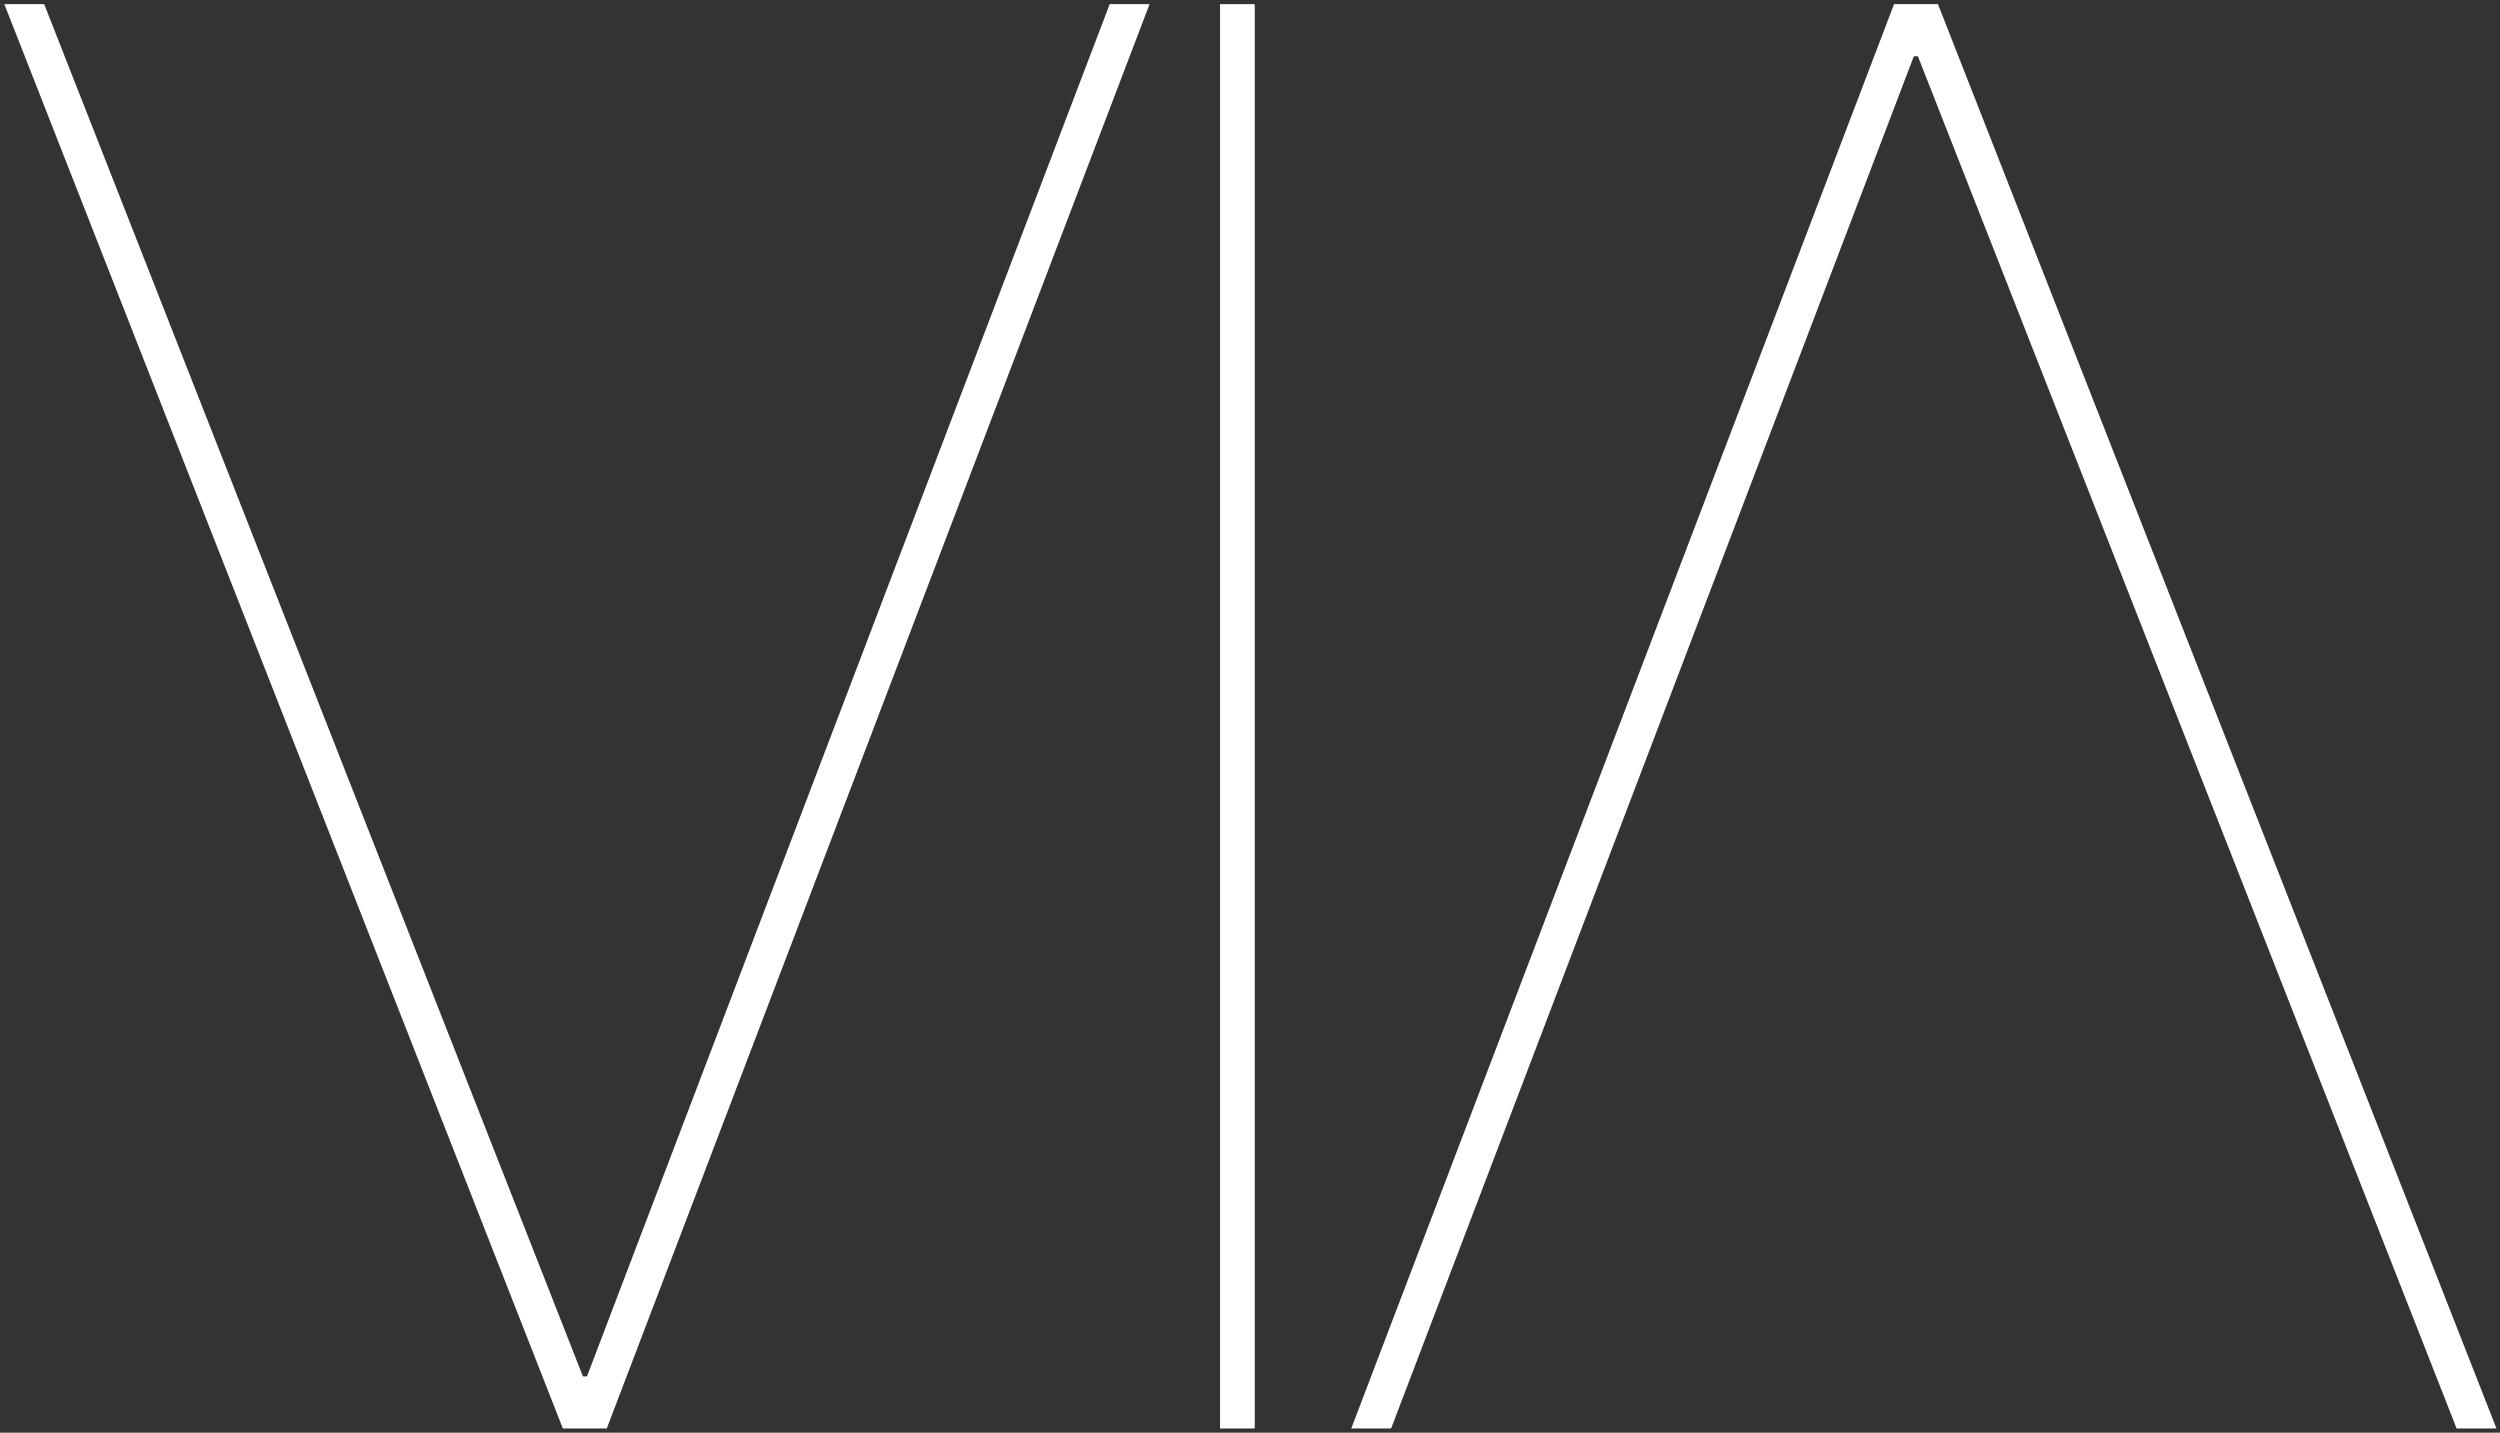
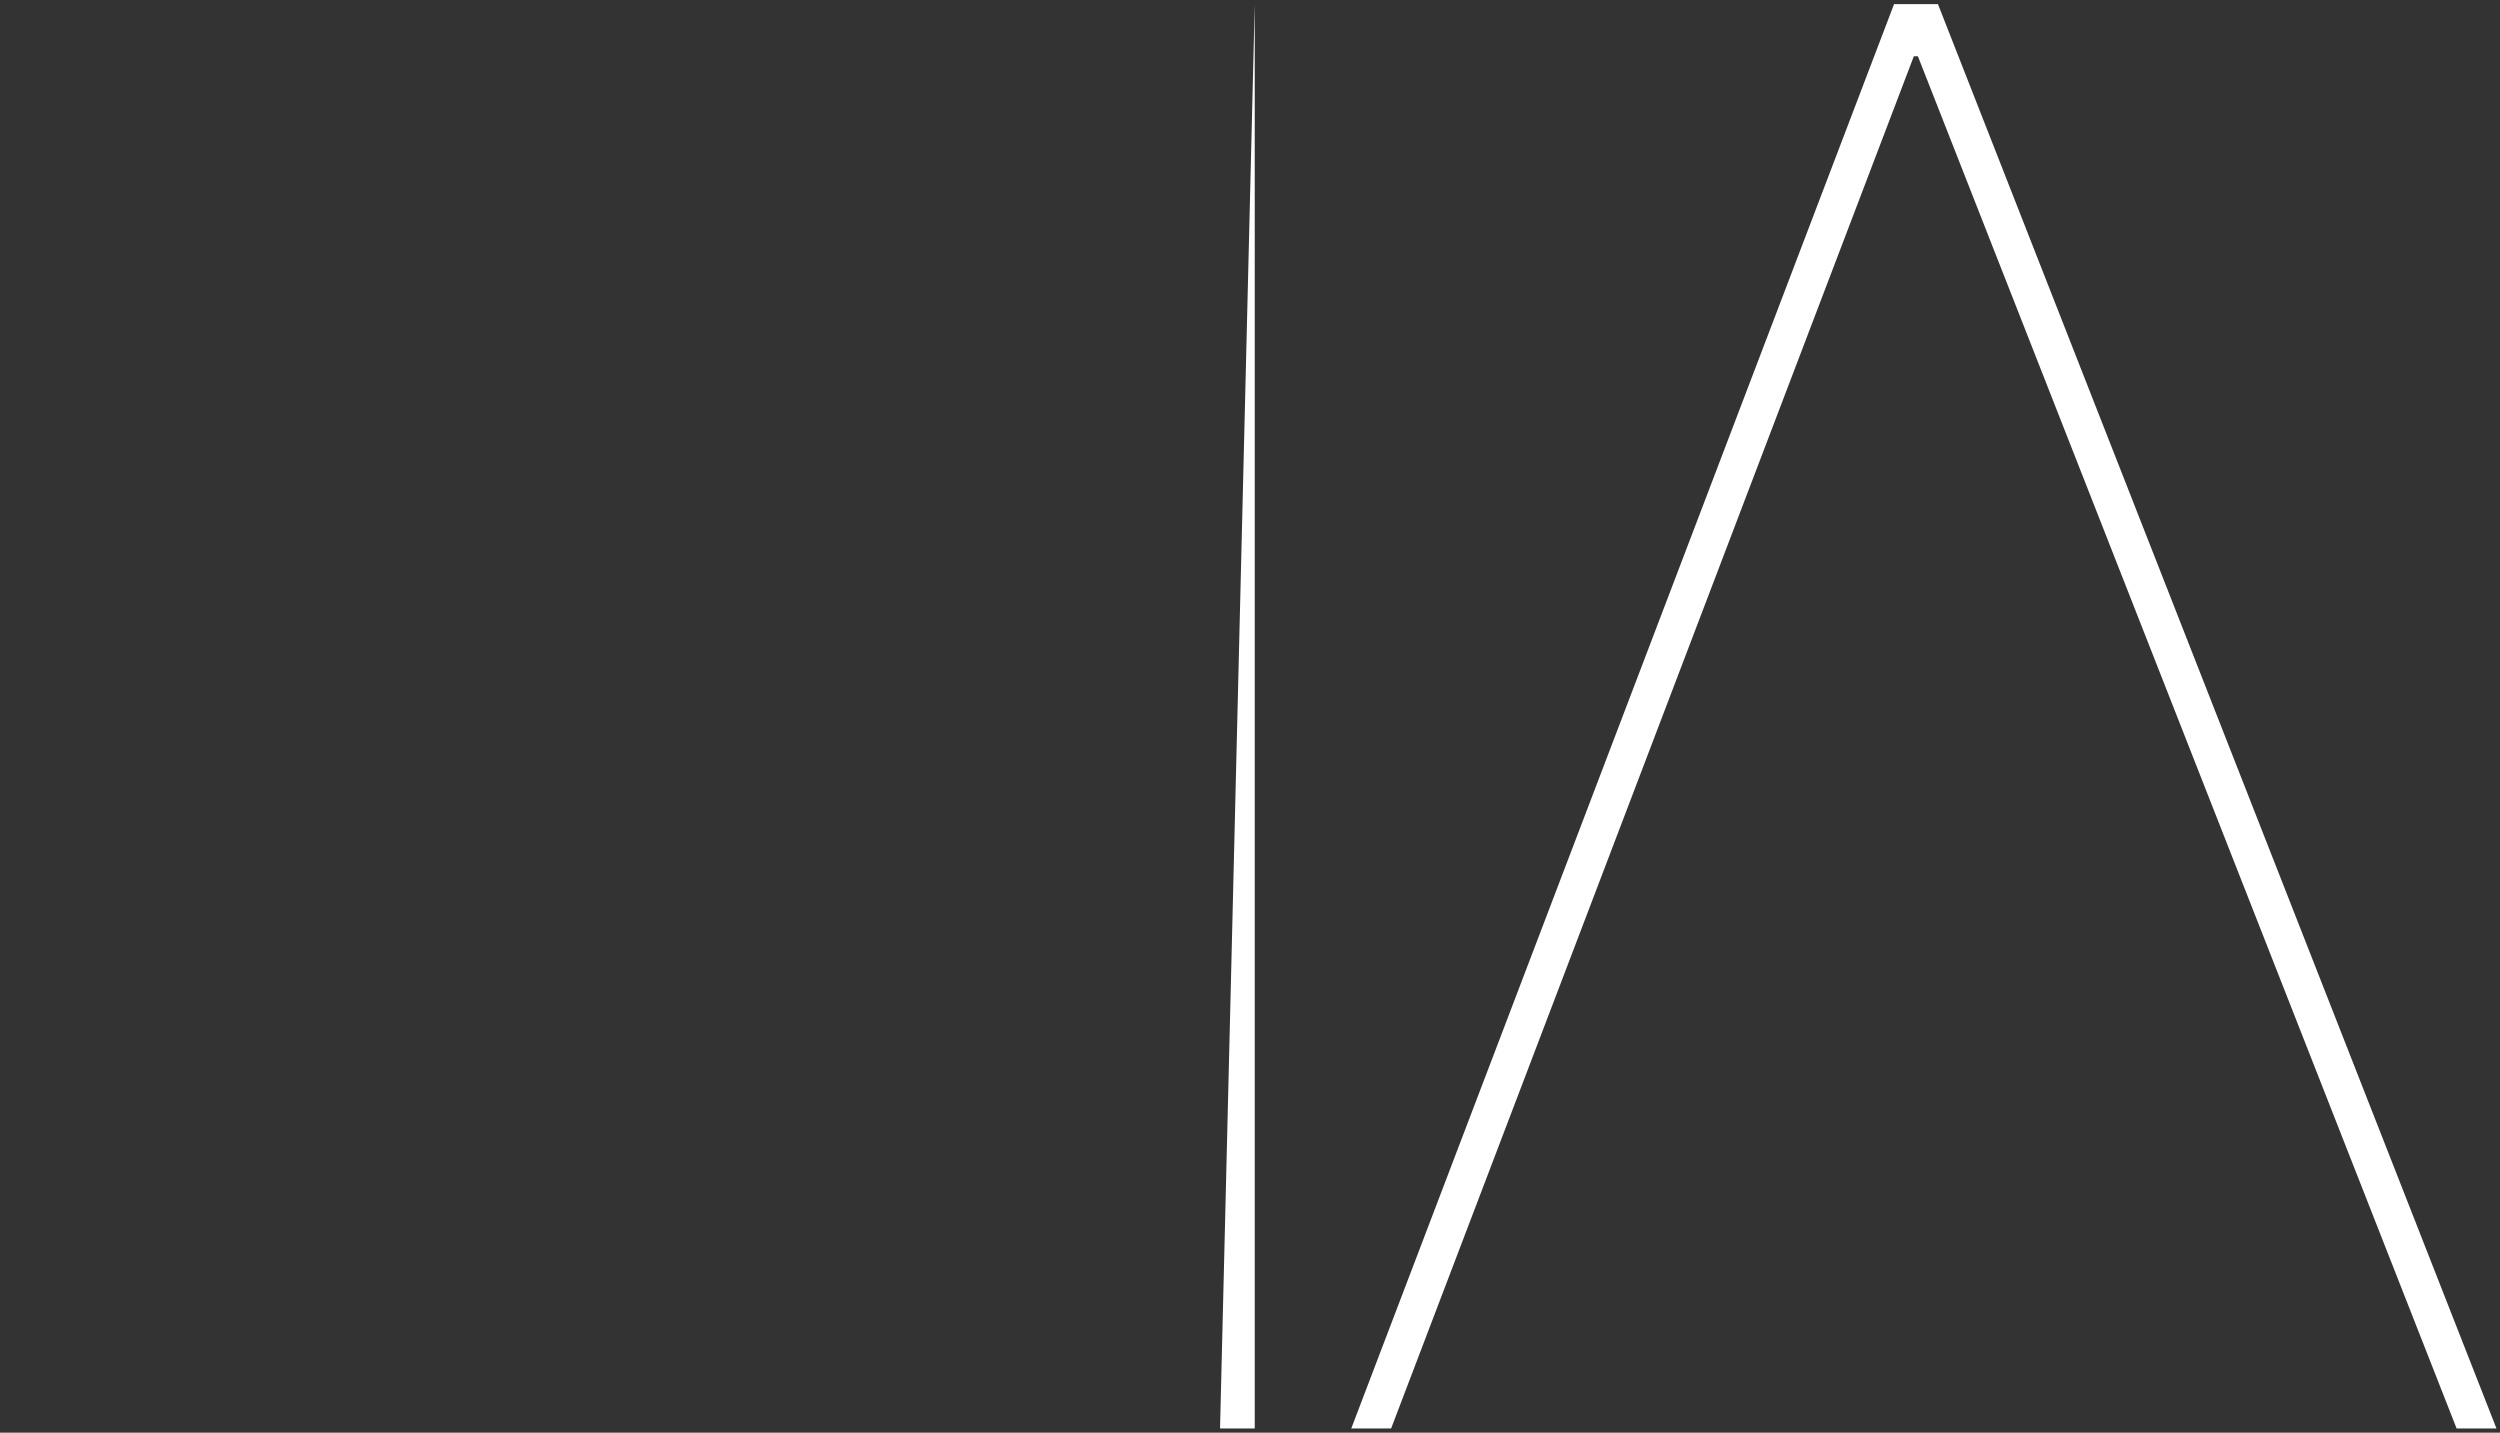
<svg xmlns="http://www.w3.org/2000/svg" id="Untitled-Seite%201" viewBox="0 0 527 302" style="background-color:#ffffff00" version="1.1" xml:space="preserve" x="0px" y="0px" width="527px" height="302px">
  <rect x="0" y="0" width="527" height="302" fill="#333333" stroke="none" />
  <g id="Ebene%201">
    <g>
-       <path d="M 123.735 290.139 L 122.878 290.139 L 9.317 0.877 L 0.916 0.877 L 118.648 301.123 L 127.907 301.123 L 242.325 0.877 L 233.924 0.877 L 123.735 290.139 L 123.735 290.139 Z" fill="#ffffff" />
-       <path d="M 257.185 301.123 L 264.5 301.123 L 264.5 0.877 L 257.185 0.877 L 257.185 301.123 L 257.185 301.123 Z" fill="#ffffff" />
+       <path d="M 257.185 301.123 L 264.5 301.123 L 264.5 0.877 L 257.185 301.123 L 257.185 301.123 Z" fill="#ffffff" />
    </g>
    <g>
      <path d="M 403.436 11.861 L 404.293 11.861 L 517.854 301.123 L 526.255 301.123 L 408.523 0.877 L 399.264 0.877 L 284.846 301.123 L 293.247 301.123 L 403.436 11.861 L 403.436 11.861 Z" fill="#ffffff" />
    </g>
  </g>
</svg>